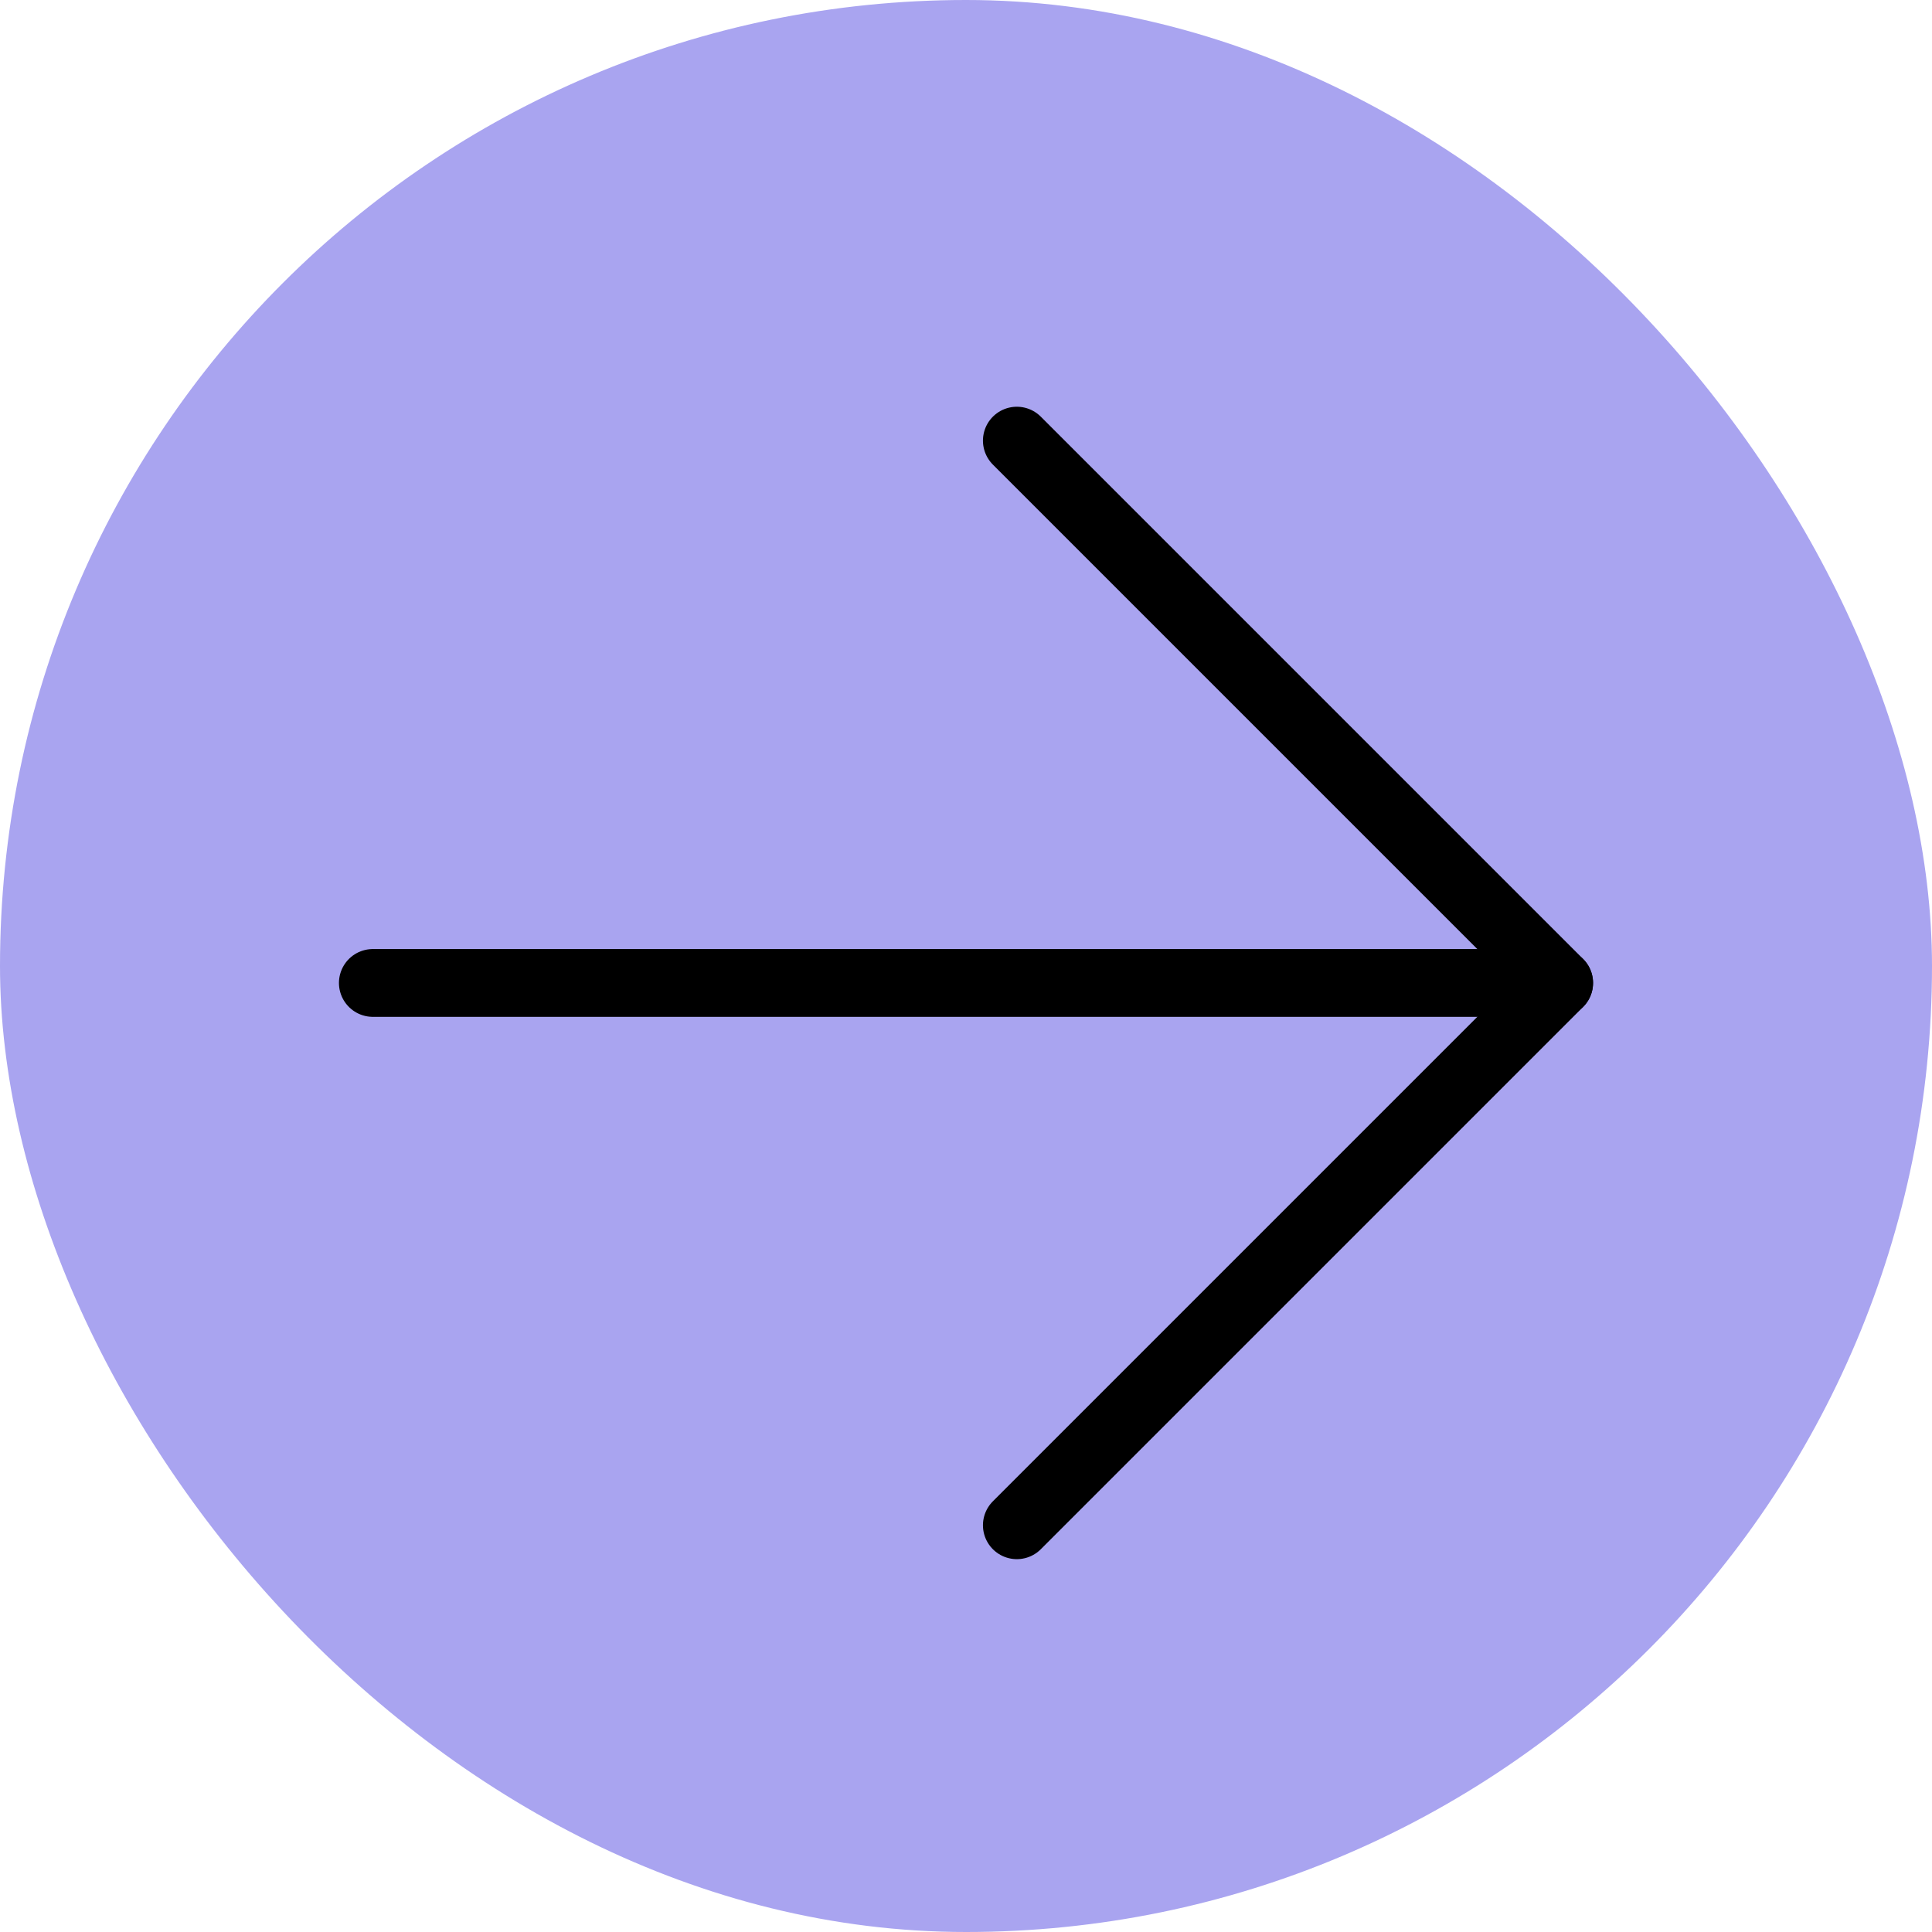
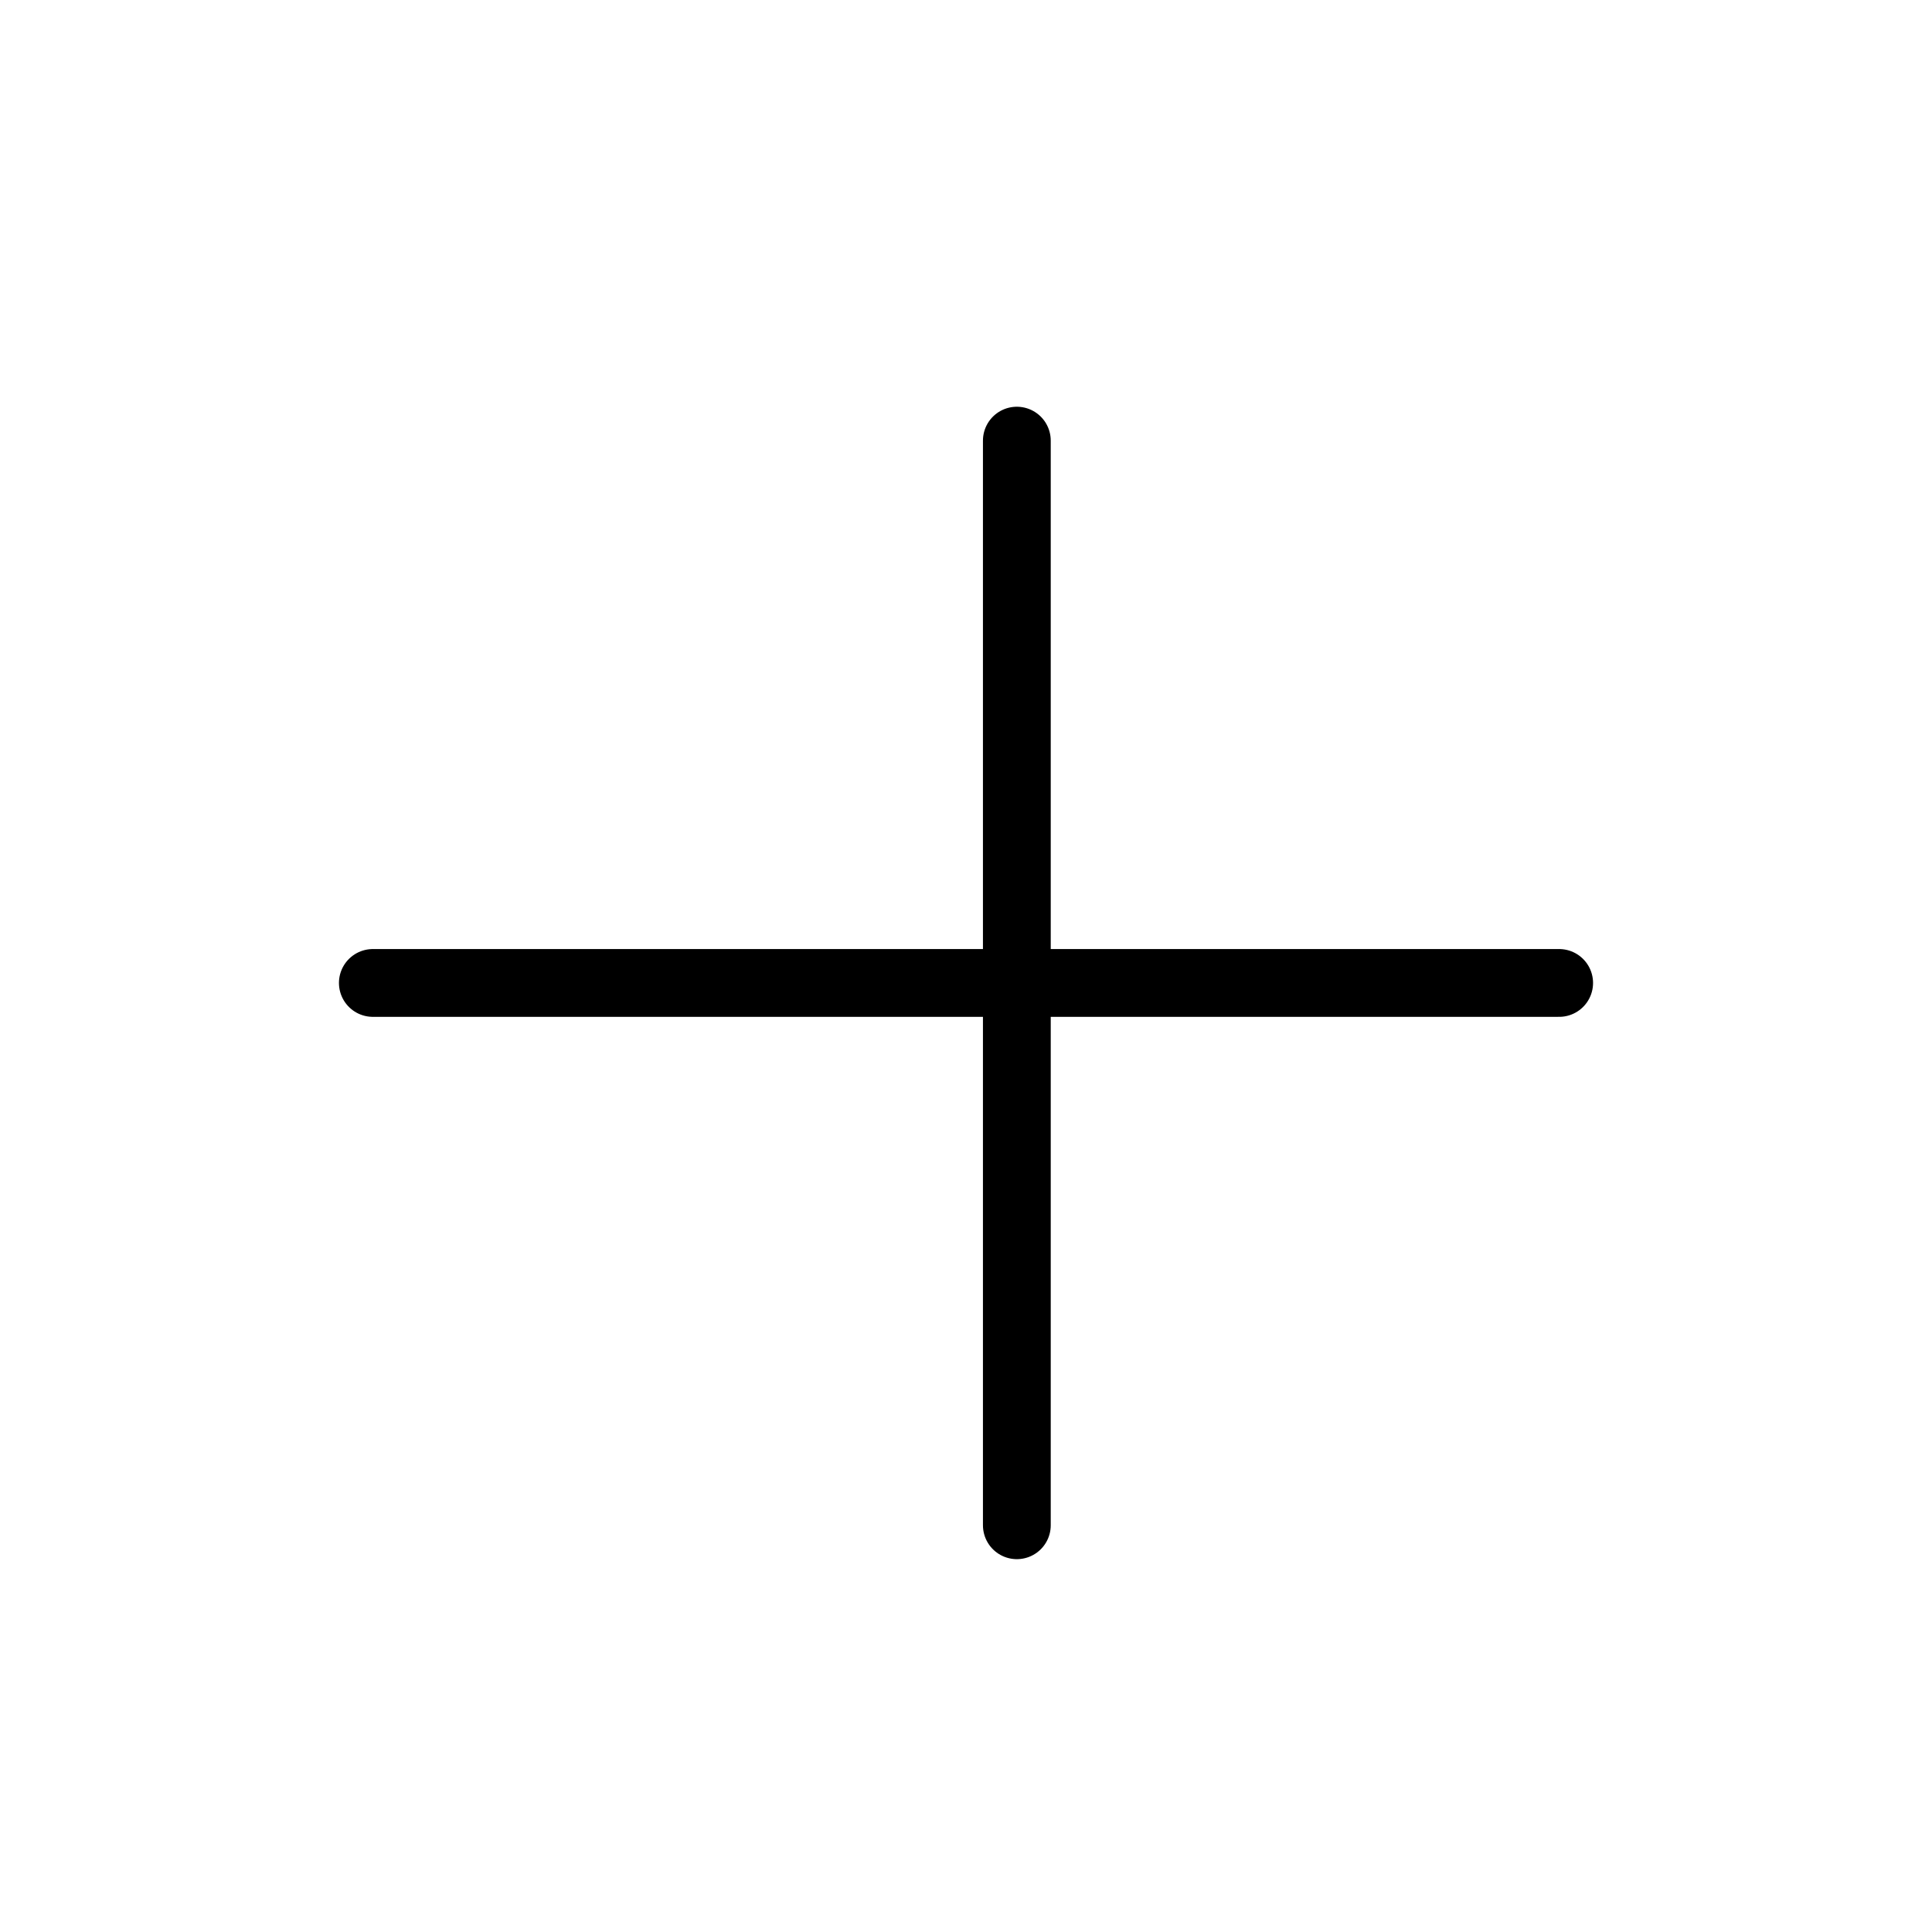
<svg xmlns="http://www.w3.org/2000/svg" width="57" height="57" viewBox="0 0 57 57" fill="none">
-   <rect width="57" height="57" rx="28.5" fill="#A9A4F0" />
  <path d="M11 29H46" stroke="black" stroke-width="2" stroke-linecap="round" stroke-linejoin="round" />
-   <path d="M30 13L46 29L30 45" stroke="black" stroke-width="2" stroke-linecap="round" stroke-linejoin="round" />
+   <path d="M30 13L30 45" stroke="black" stroke-width="2" stroke-linecap="round" stroke-linejoin="round" />
</svg>